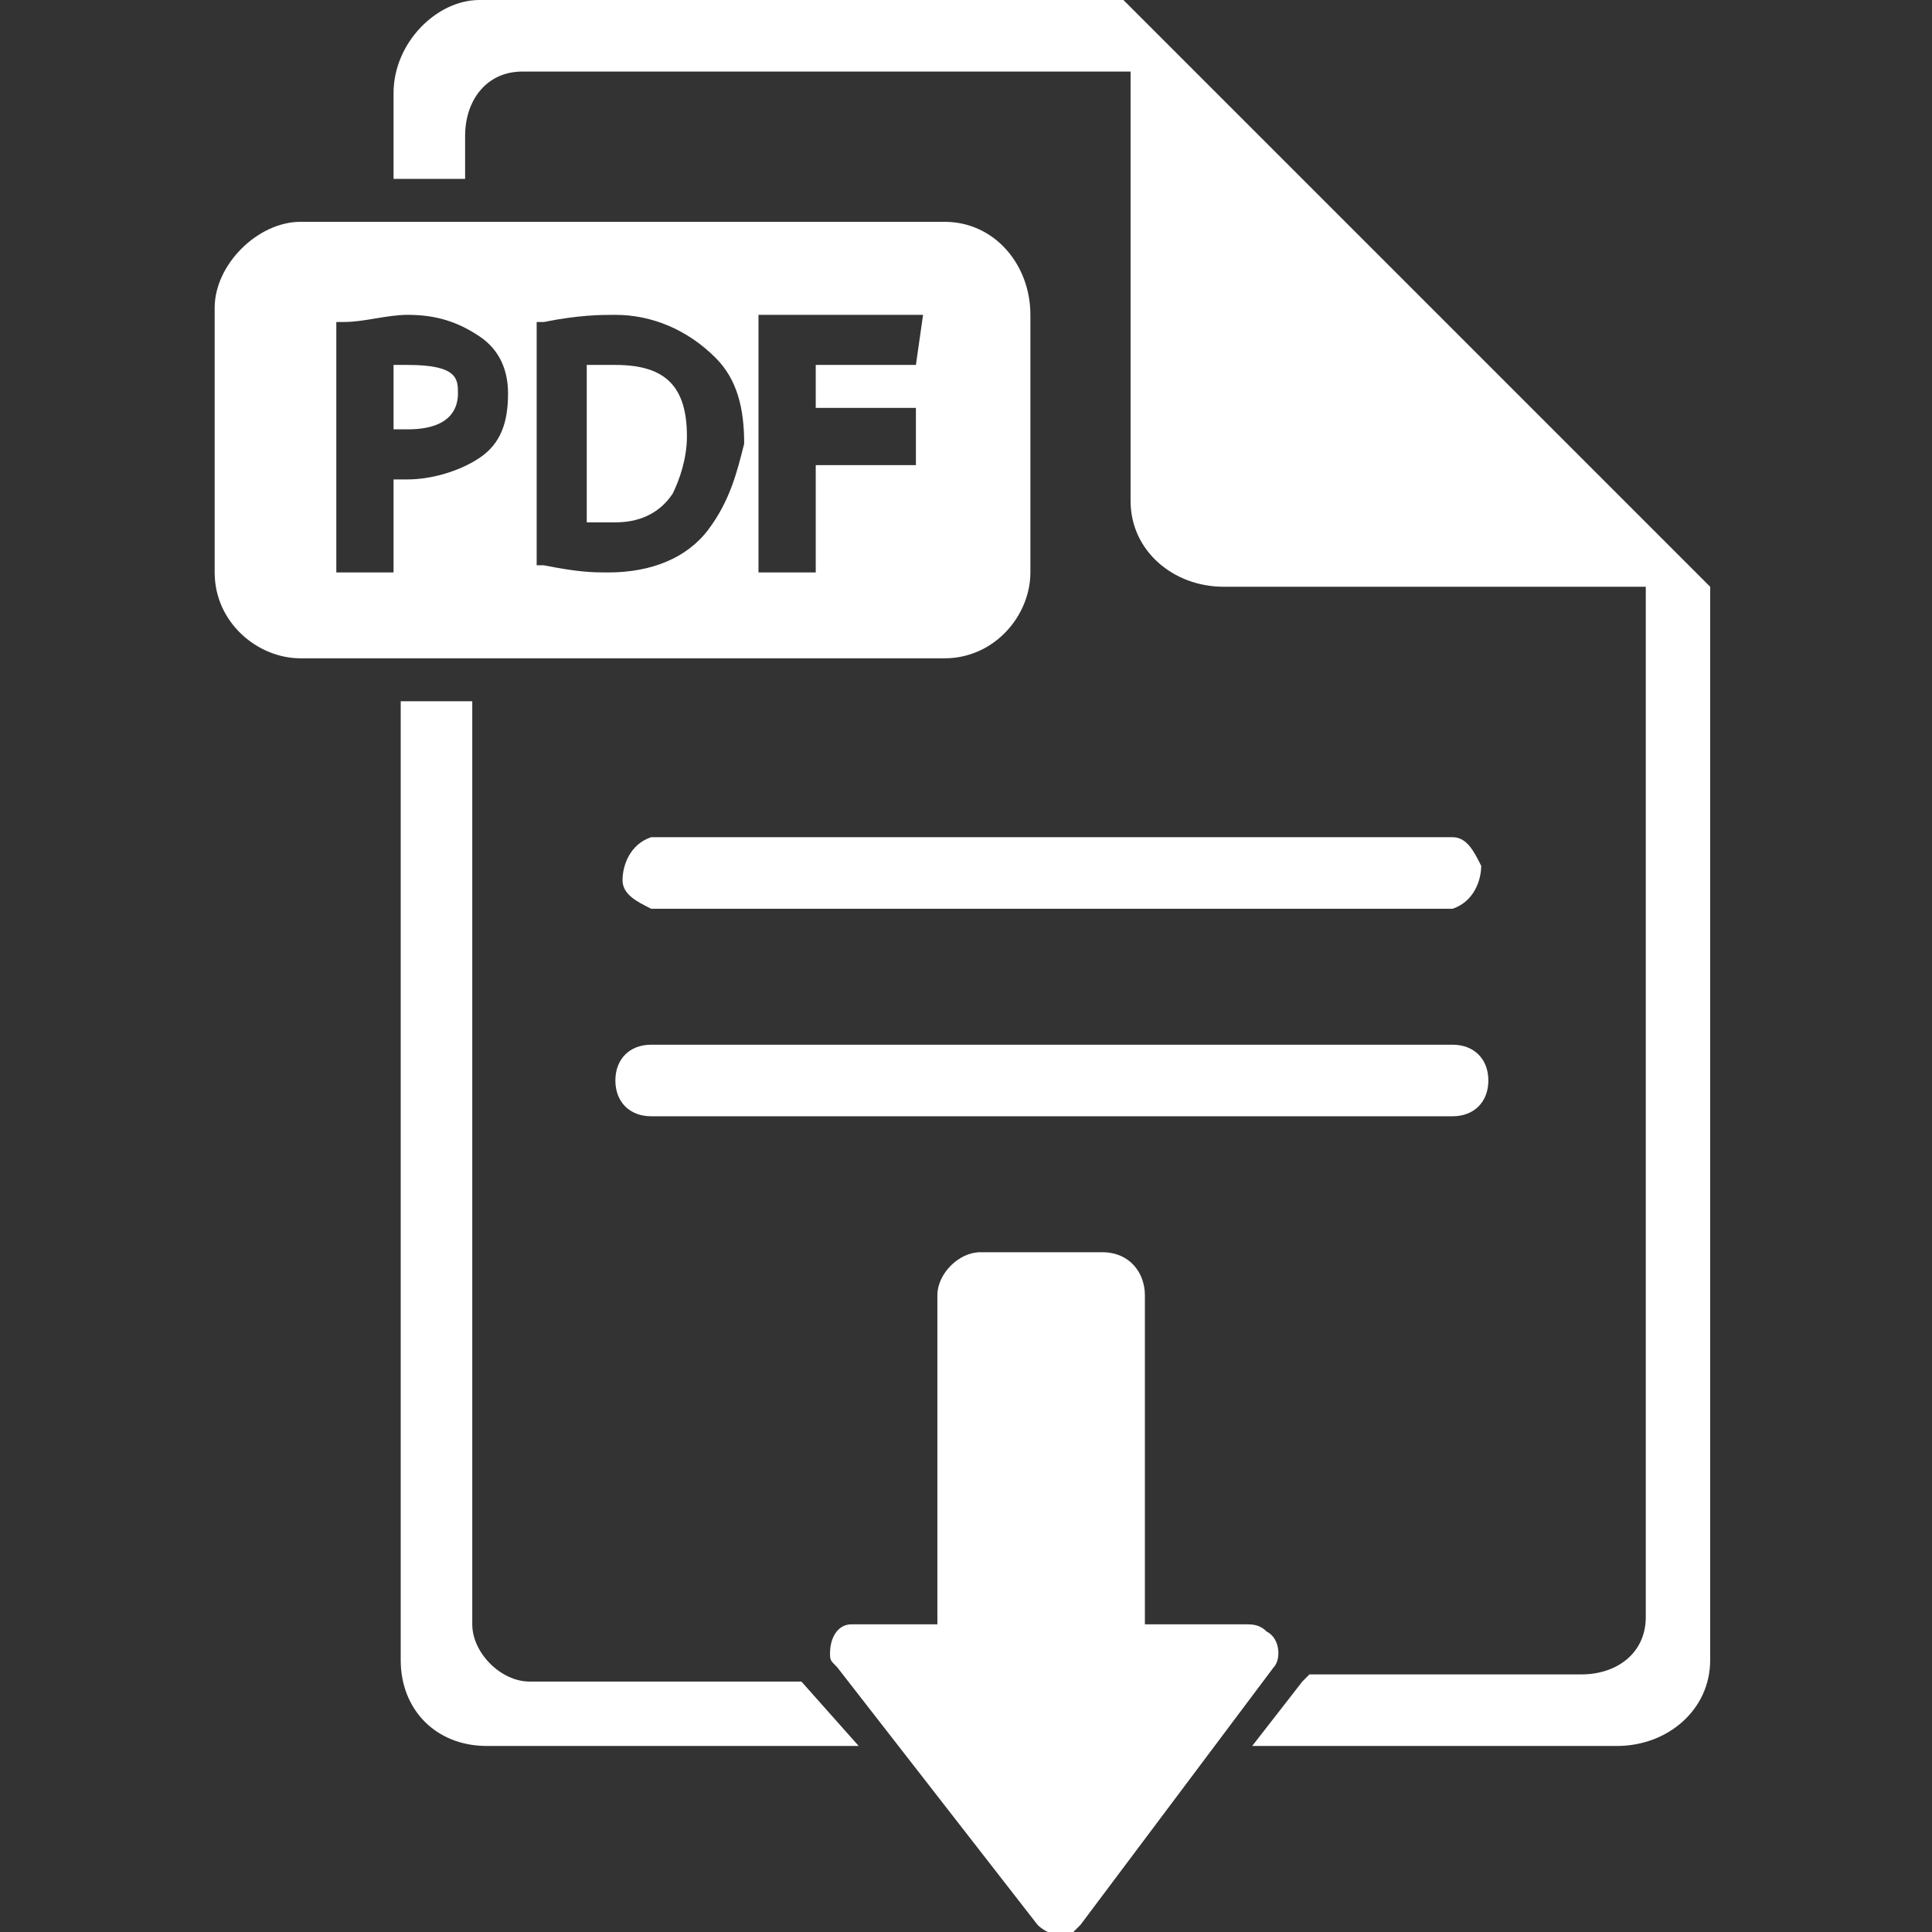
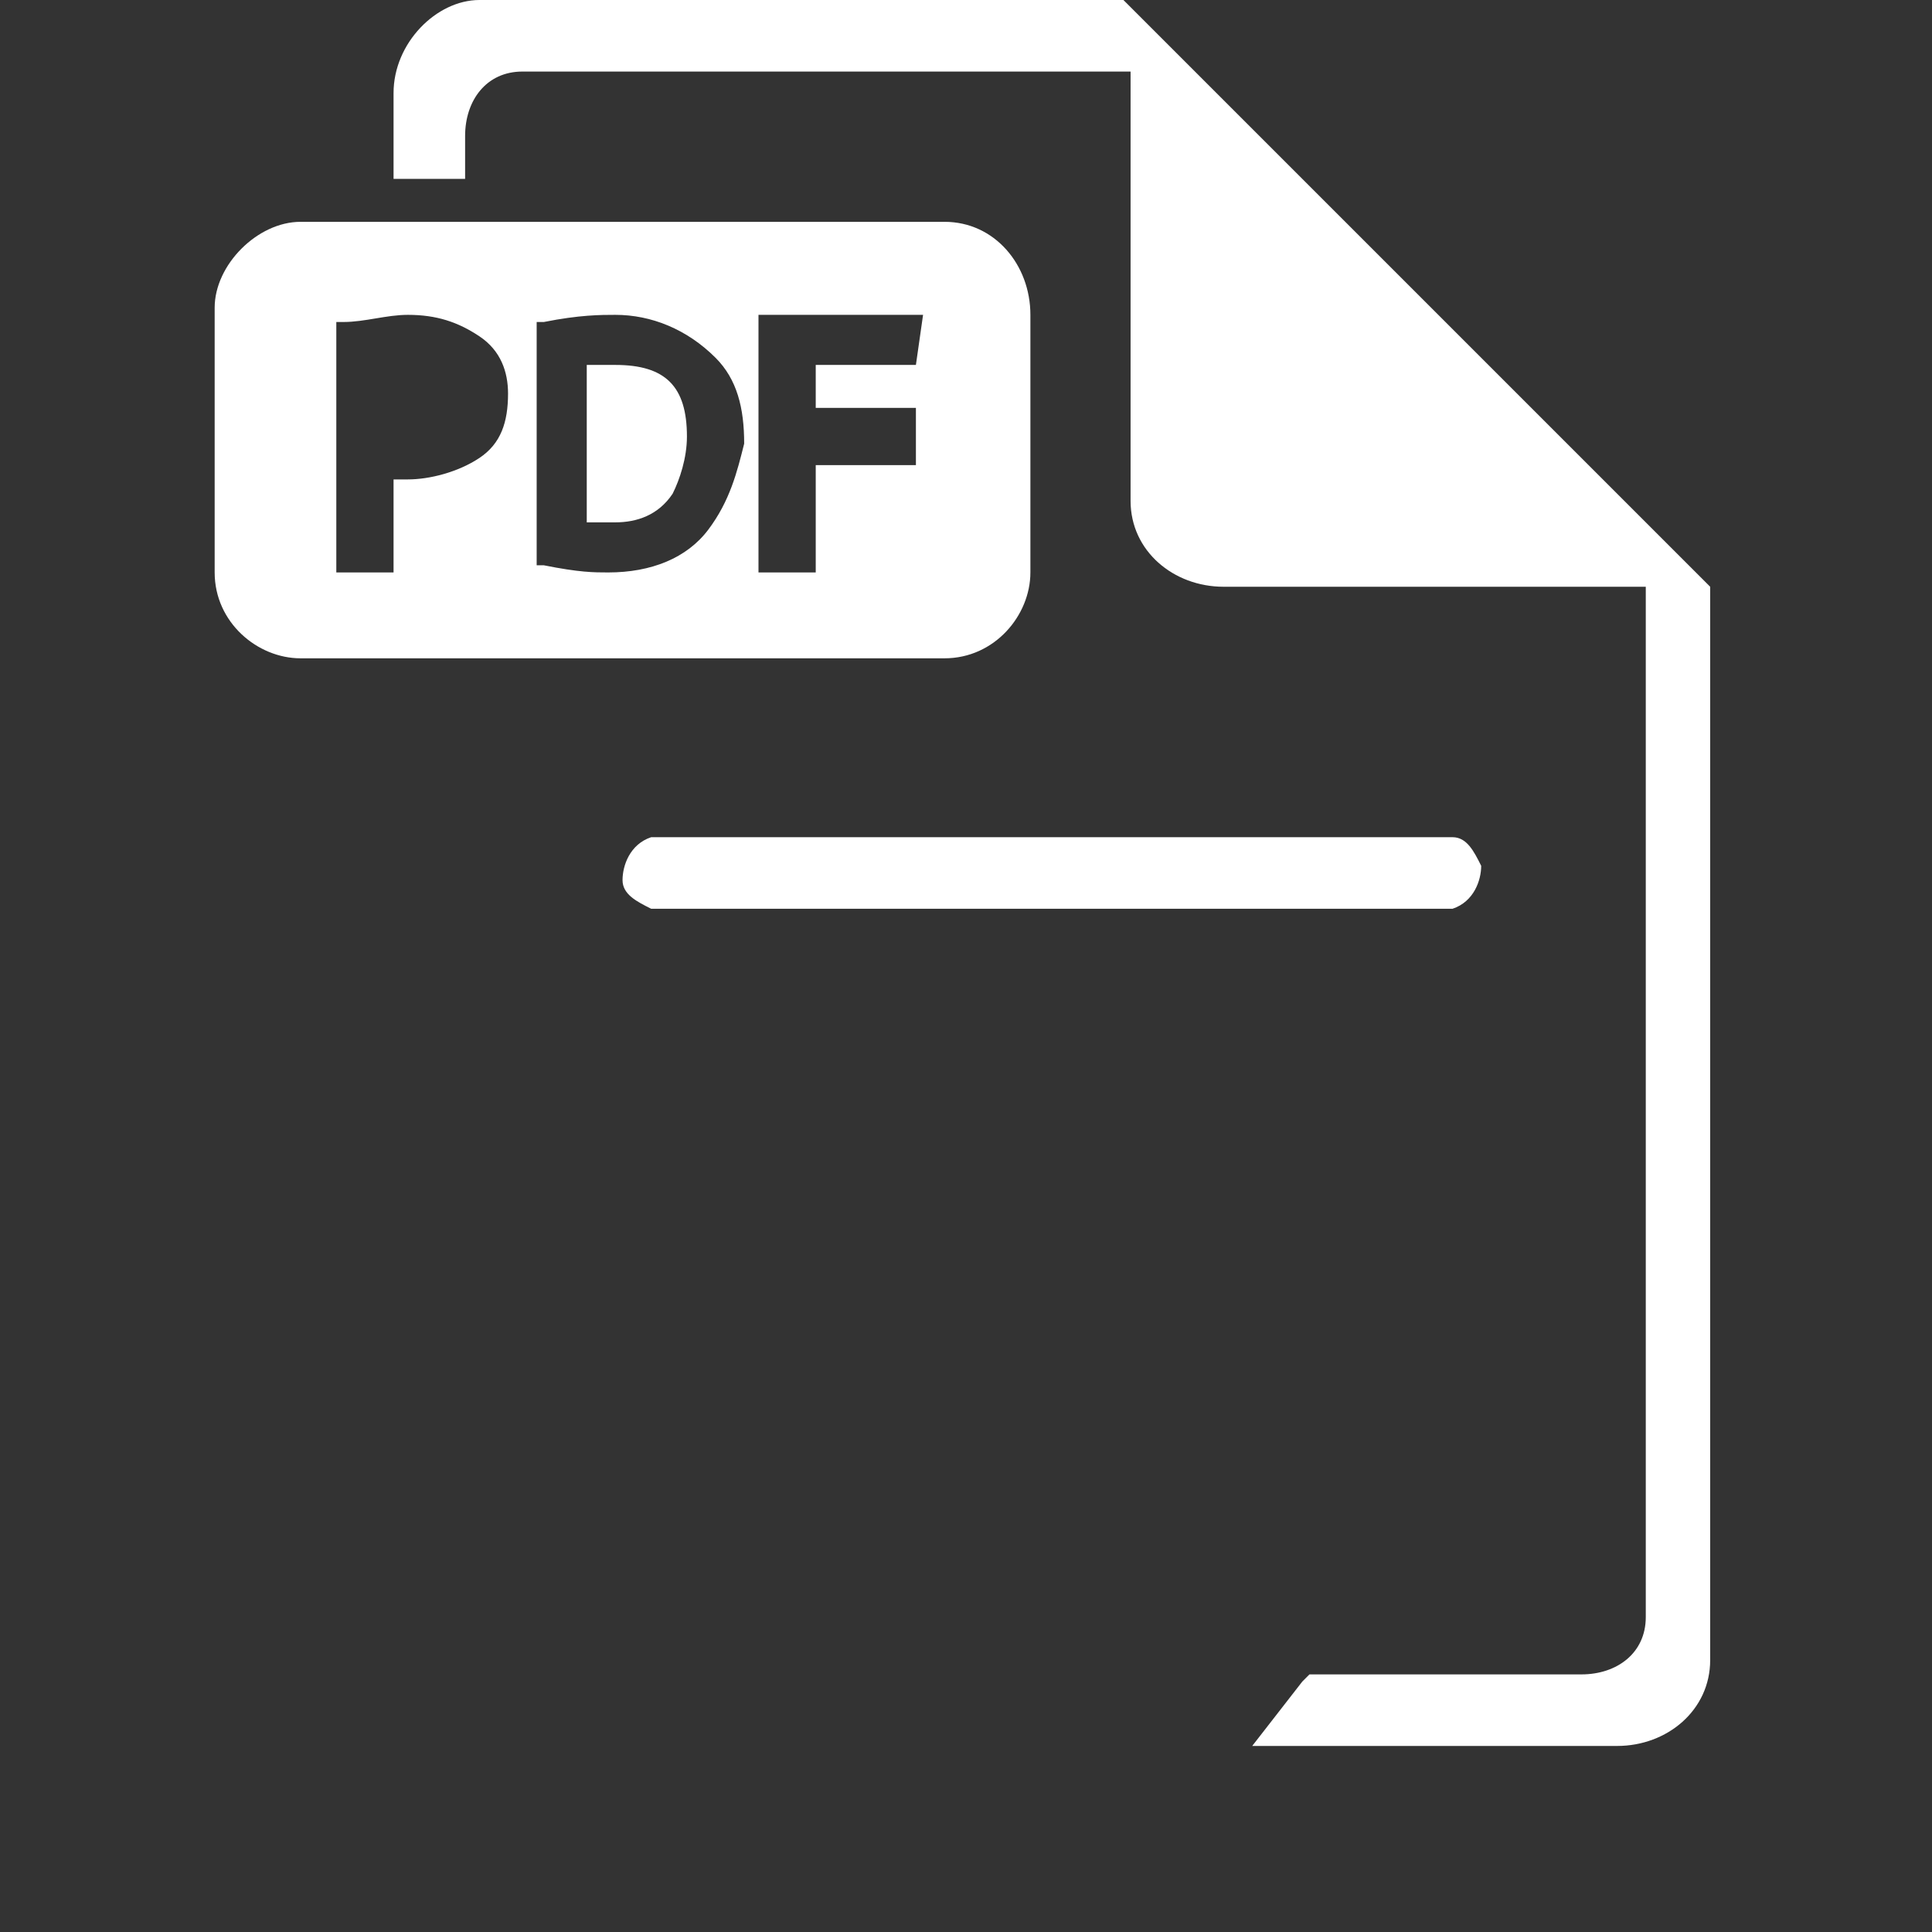
<svg xmlns="http://www.w3.org/2000/svg" version="1.1" id="レイヤー_1" x="0px" y="0px" viewBox="0 0 27 27" style="enable-background:new 0 0 27 27;" xml:space="preserve">
  <rect x="0" y="0" width="27" height="27" fill="#333333" stroke="none" />
  <style type="text/css">
	.st0{fill:#FFFFFF;}
</style>
  <g>
    <title>アセット 16</title>
-     <path class="st0" d="M20.3,14.6H9.1c-0.3,0-0.5,0.2-0.5,0.5s0.2,0.5,0.5,0.5h11.2c0.3,0,0.5-0.2,0.5-0.5S20.6,14.6,20.3,14.6z" />
    <path class="st0" d="M20.3,11.7H9.1c-0.3,0.1-0.4,0.4-0.4,0.6c0,0.2,0.2,0.3,0.4,0.4h11.2c0.3-0.1,0.4-0.4,0.4-0.6   C20.6,11.9,20.5,11.7,20.3,11.7z" />
-     <path class="st0" d="M5.7,5.1H5.5V6h0.2c0.6,0,0.7-0.3,0.7-0.5S6.4,5.1,5.7,5.1z" />
    <path class="st0" d="M8.6,5.1H8.2v2.2h0.4c0.3,0,0.6-0.1,0.8-0.4c0.1-0.2,0.2-0.5,0.2-0.8C9.6,5.4,9.3,5.1,8.6,5.1z" />
    <path class="st0" d="M14.4,4.4c0-0.7-0.5-1.3-1.2-1.3l0,0h-9C3.6,3.1,3,3.7,3,4.3l0,0V8c0,0.7,0.6,1.2,1.2,1.2h9   c0.7,0,1.2-0.6,1.2-1.2V4.4L14.4,4.4z M6.7,6.4C6.4,6.6,6,6.7,5.7,6.7H5.5V8H4.7V4.5h0.1c0.3,0,0.6-0.1,0.9-0.1   c0.4,0,0.7,0.1,1,0.3C7,4.9,7.1,5.2,7.1,5.5C7.1,5.9,7,6.2,6.7,6.4L6.7,6.4z M9.9,7.4C9.6,7.8,9.1,8,8.5,8C8.3,8,8.1,8,7.6,7.9H7.5   V4.5h0.1c0.5-0.1,0.8-0.1,1-0.1c0.5,0,1,0.2,1.4,0.6c0.3,0.3,0.4,0.7,0.4,1.2C10.3,6.6,10.2,7,9.9,7.4L9.9,7.4z M12.8,5.1h-1.4v0.6   h1.4v0.8h-1.4V8h-0.8V4.4h2.3L12.8,5.1L12.8,5.1z" />
    <path class="st0" d="M15.7,0h-9C6.1,0,5.5,0.6,5.5,1.3l0,0v1.2h1V1.9C6.5,1.4,6.8,1,7.3,1h0.1h8.4v6c0,0.7,0.6,1.2,1.3,1.2H23v14.4   c0,0.5-0.4,0.8-0.9,0.8h-3.8l-0.1,0.1l-0.7,0.9h5.1c0.7,0,1.3-0.5,1.3-1.2l0,0v-15L15.7,0z" />
-     <path class="st0" d="M11.2,23.5H7.4c-0.4,0-0.8-0.4-0.8-0.8l0,0V9.8h-1v13.4c0,0.7,0.5,1.2,1.2,1.2c0,0,0,0,0.1,0H12L11.2,23.5   L11.2,23.5z" />
-     <path class="st0" d="M17.4,22.7H16v-4.6c0-0.3-0.2-0.6-0.6-0.6h-1.7c-0.3,0-0.6,0.3-0.6,0.6v4.6h-1.2c-0.2,0-0.3,0.2-0.3,0.4   c0,0.1,0,0.1,0.1,0.2l2.8,3.6c0.1,0.1,0.3,0.2,0.5,0.1c0,0,0,0,0.1-0.1l2.7-3.6c0.1-0.1,0.1-0.4-0.1-0.5   C17.6,22.7,17.5,22.7,17.4,22.7z" />
  </g>
</svg>